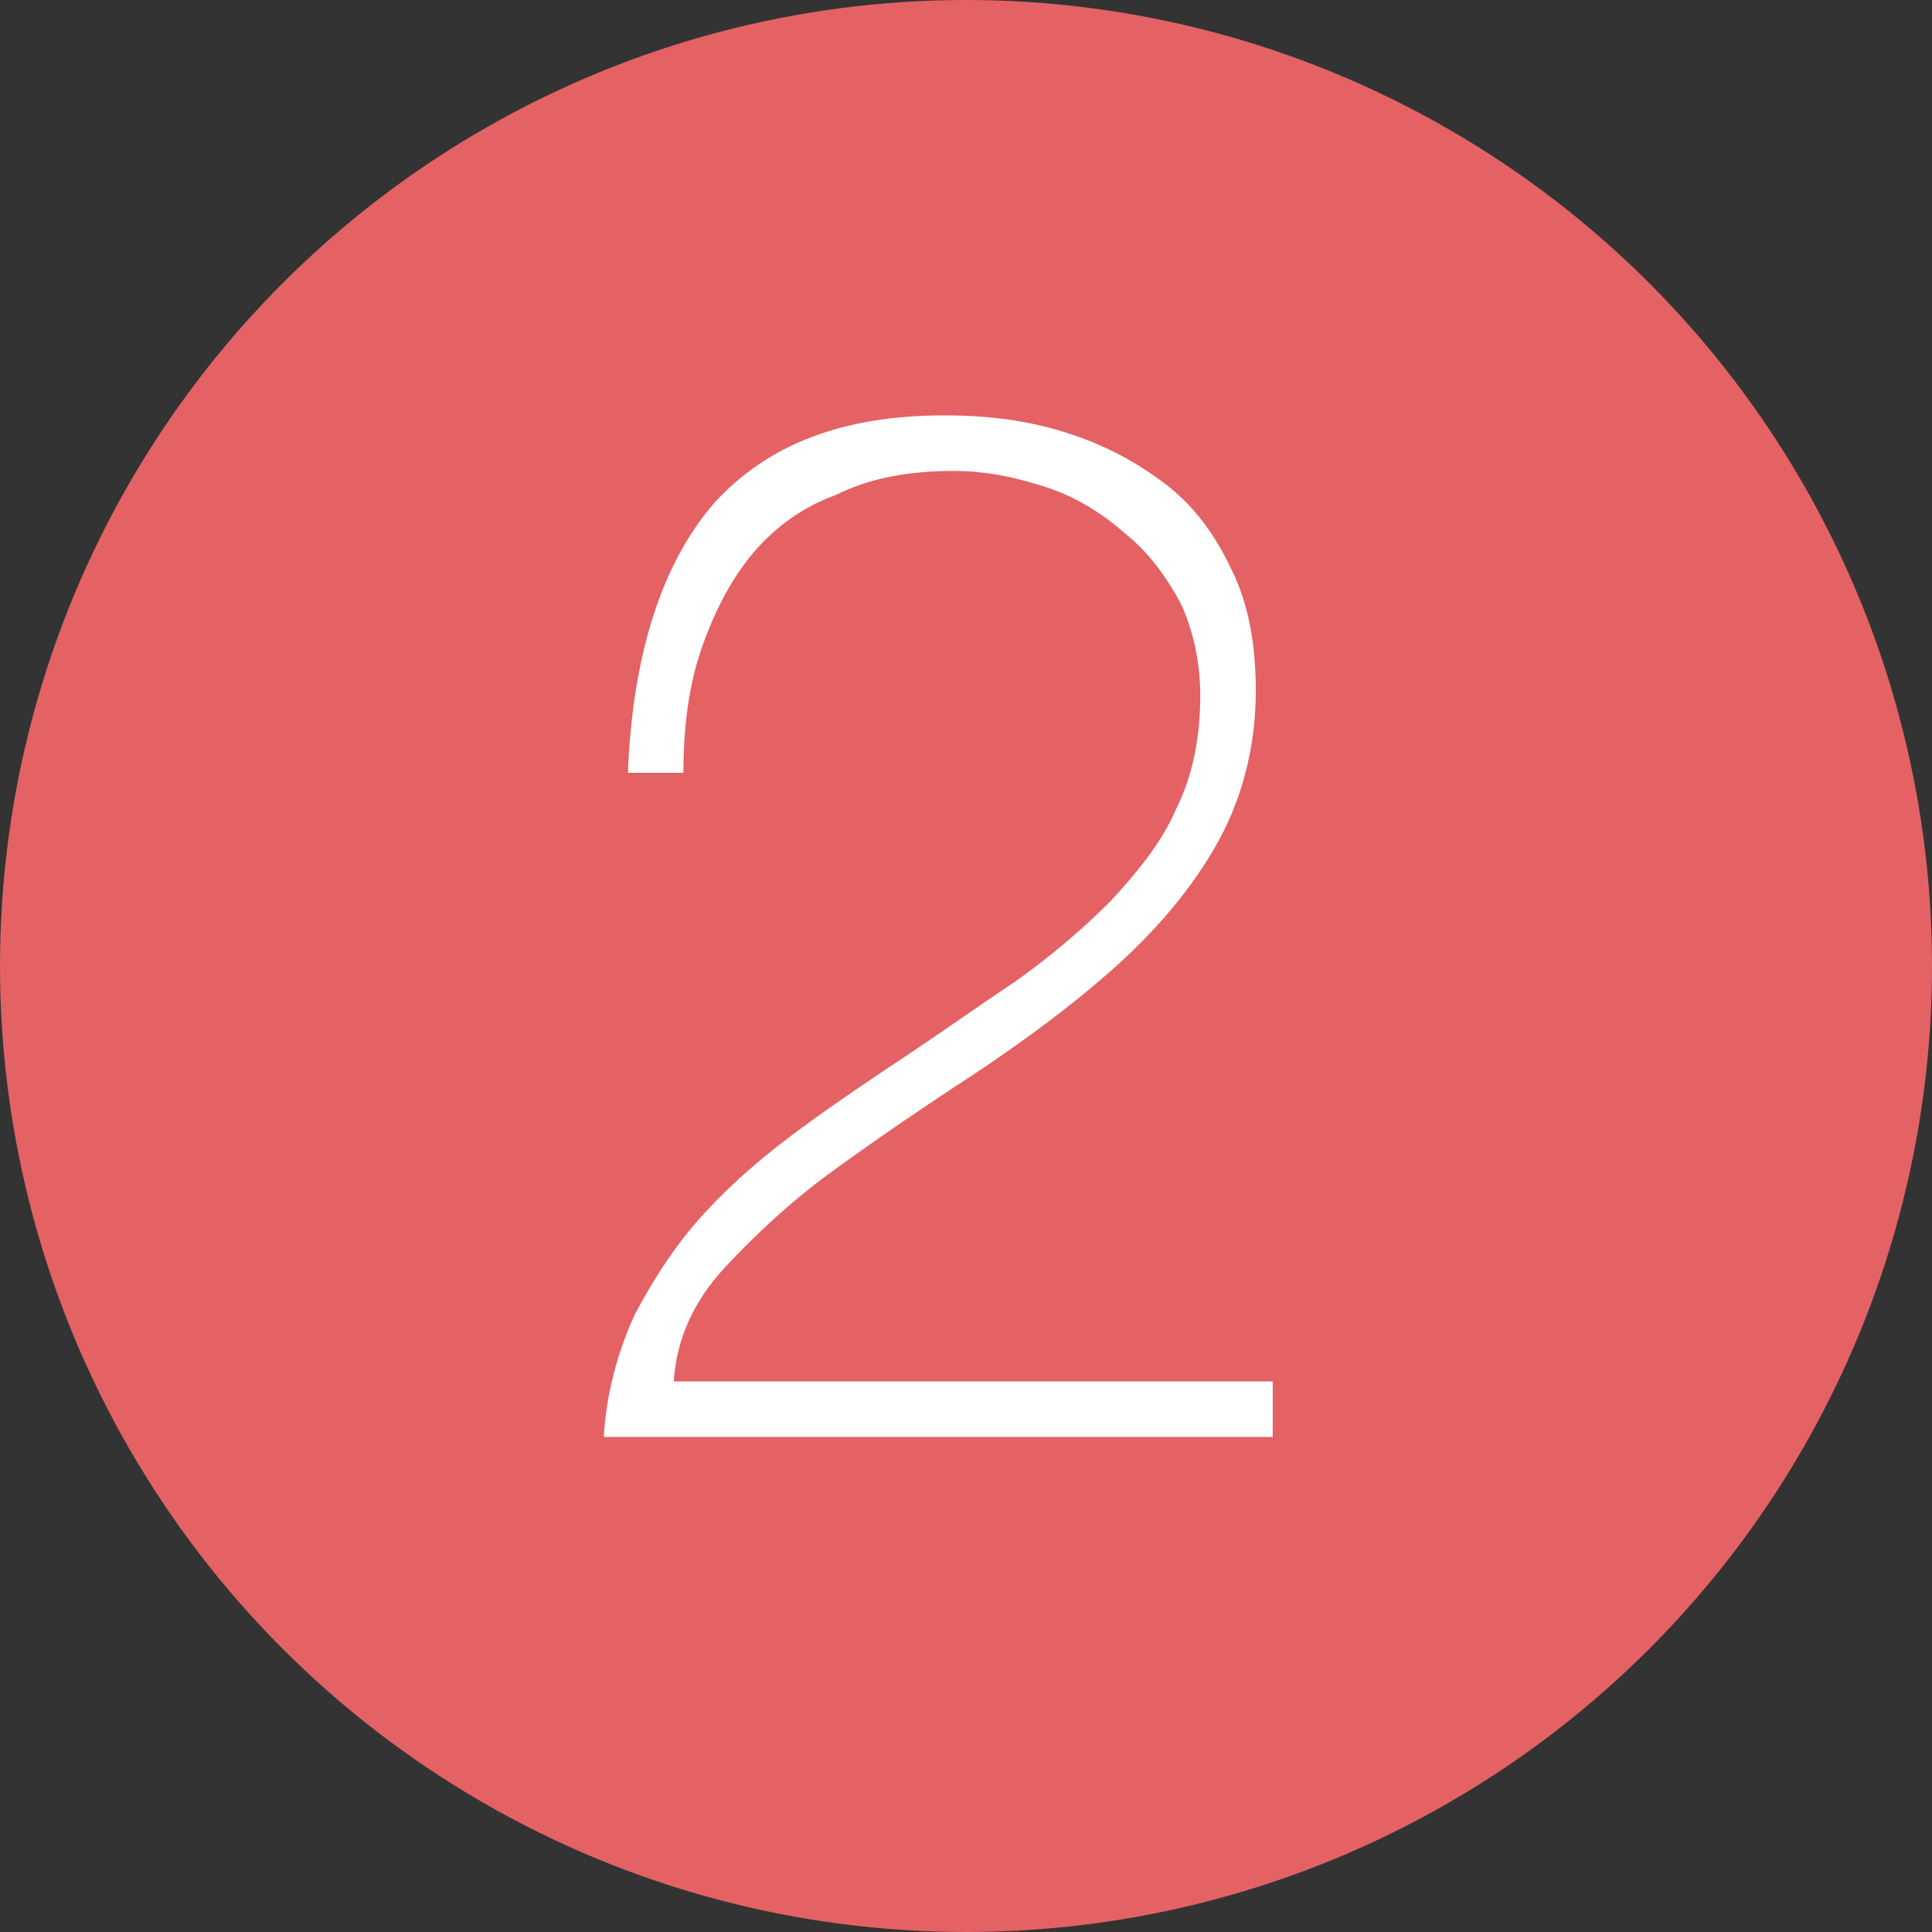
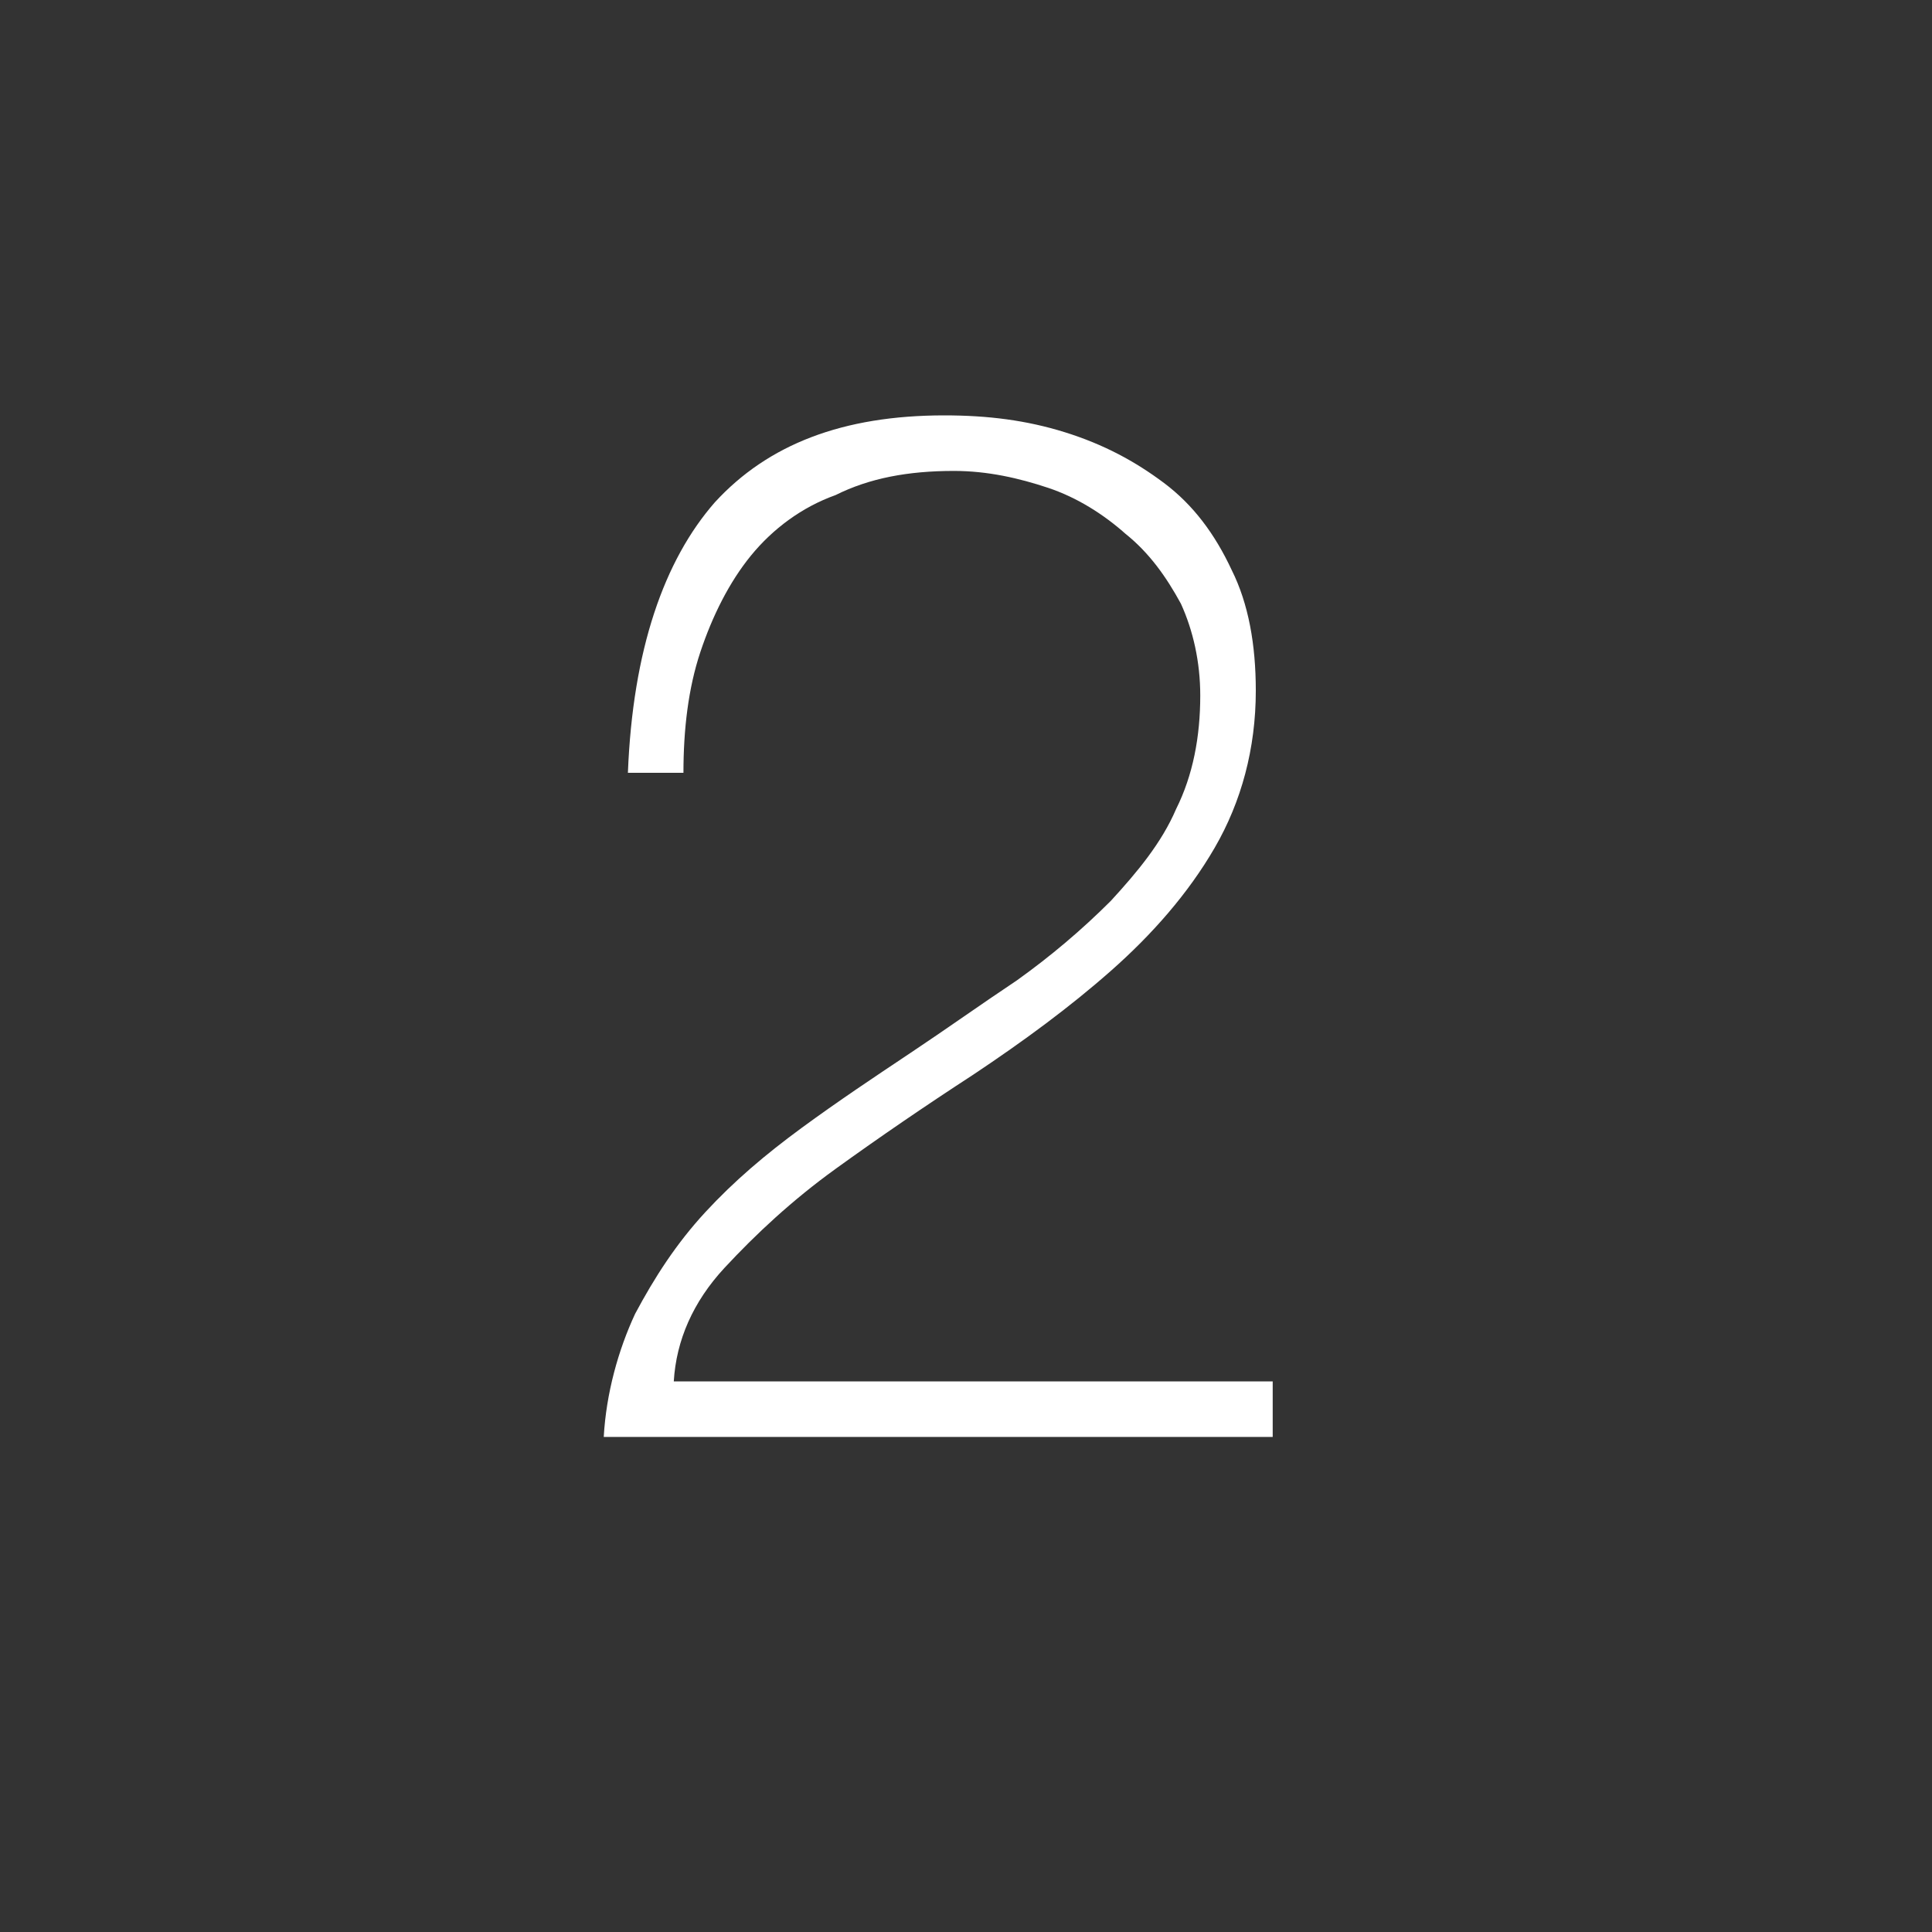
<svg xmlns="http://www.w3.org/2000/svg" version="1.1" id="图层_1" x="0px" y="0px" viewBox="0 0 80 80" style="enable-background:new 0 0 80 80;" xml:space="preserve">
  <rect x="0" y="0" width="80" height="80" fill="#333333" stroke="none" />
  <style type="text/css">
	.st0{fill:#E46264;}
	.st1{enable-background:new    ;}
	.st2{fill:#FFFFFF;}
</style>
  <g>
-     <circle class="st0" cx="40" cy="40" r="40" />
-   </g>
+     </g>
  <g class="st1">
    <path class="st2" d="M26.3,54.4c0.8-1.5,1.7-2.9,2.9-4.2c1.2-1.3,2.5-2.4,4-3.5c1.5-1.1,3-2.1,4.5-3.1c1.5-1,2.9-2,4.4-3   c1.4-1,2.7-2.1,3.9-3.3c1.1-1.2,2.1-2.4,2.7-3.8c0.7-1.4,1-3,1-4.7c0-1.4-0.3-2.7-0.8-3.8c-0.6-1.1-1.3-2.1-2.3-2.9   c-0.9-0.8-2-1.5-3.2-1.9c-1.2-0.4-2.5-0.7-3.9-0.7c-1.9,0-3.5,0.3-4.9,1C33.2,21,32,21.9,31.1,23c-0.9,1.1-1.6,2.5-2.1,4   c-0.5,1.5-0.7,3.2-0.7,5H26c0.2-5.1,1.5-8.8,3.6-11.2c2.2-2.4,5.3-3.6,9.5-3.6c1.8,0,3.4,0.2,5,0.7c1.6,0.5,2.9,1.2,4.1,2.1   c1.2,0.9,2.1,2.1,2.8,3.6c0.7,1.4,1,3.1,1,5c0,2.4-0.6,4.6-1.7,6.5c-1.1,1.9-2.6,3.6-4.3,5.1c-1.7,1.5-3.6,2.9-5.7,4.3   c-2,1.3-3.9,2.6-5.7,3.9c-1.8,1.3-3.3,2.7-4.6,4.1c-1.3,1.4-2,3-2.1,4.7h24.8v2.3H25C25.1,57.7,25.6,55.9,26.3,54.4z" />
  </g>
</svg>